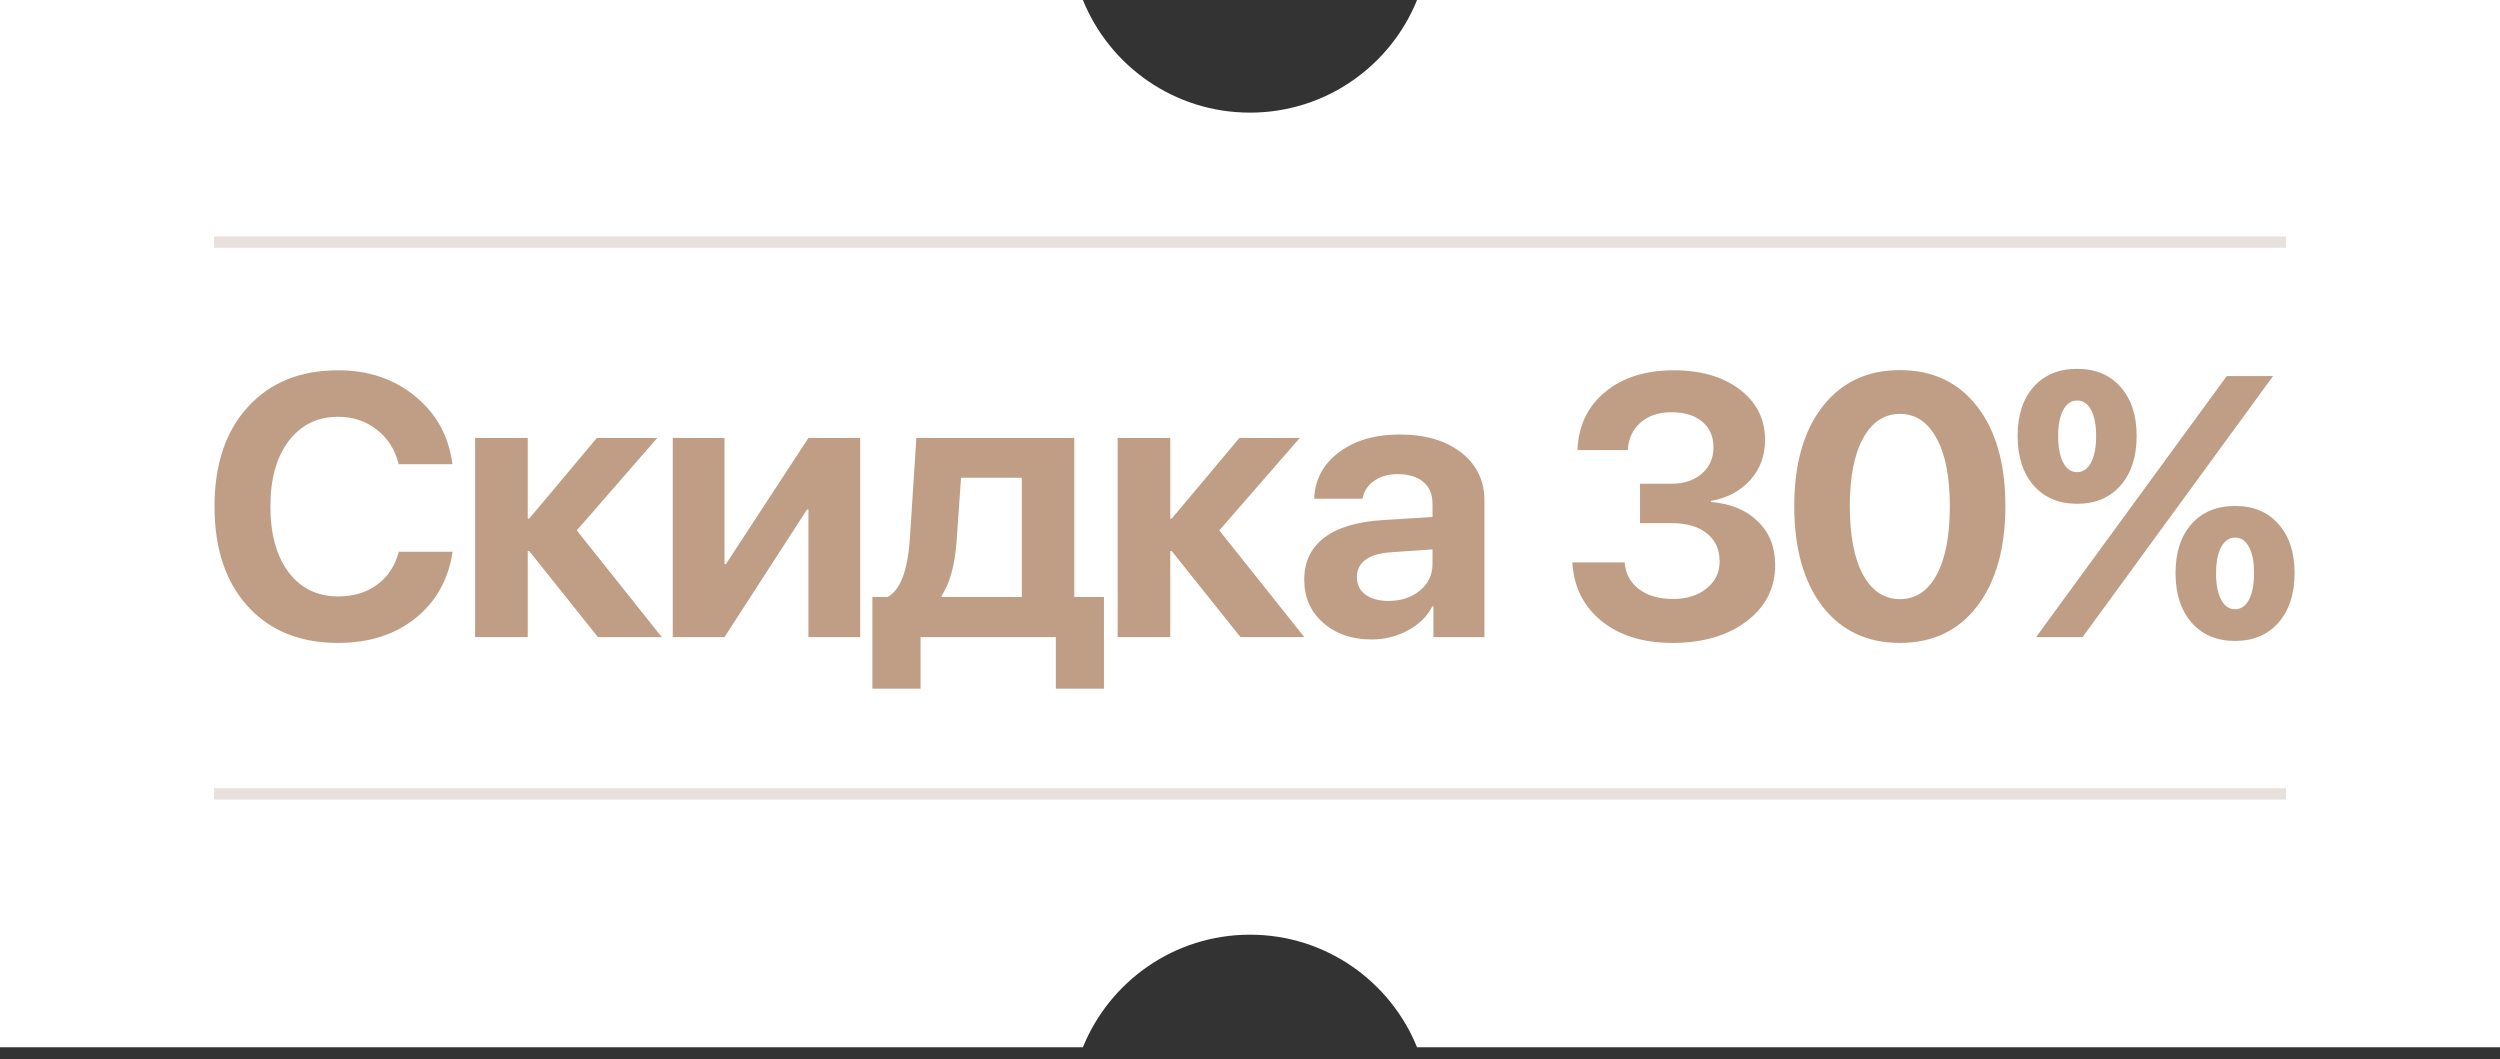
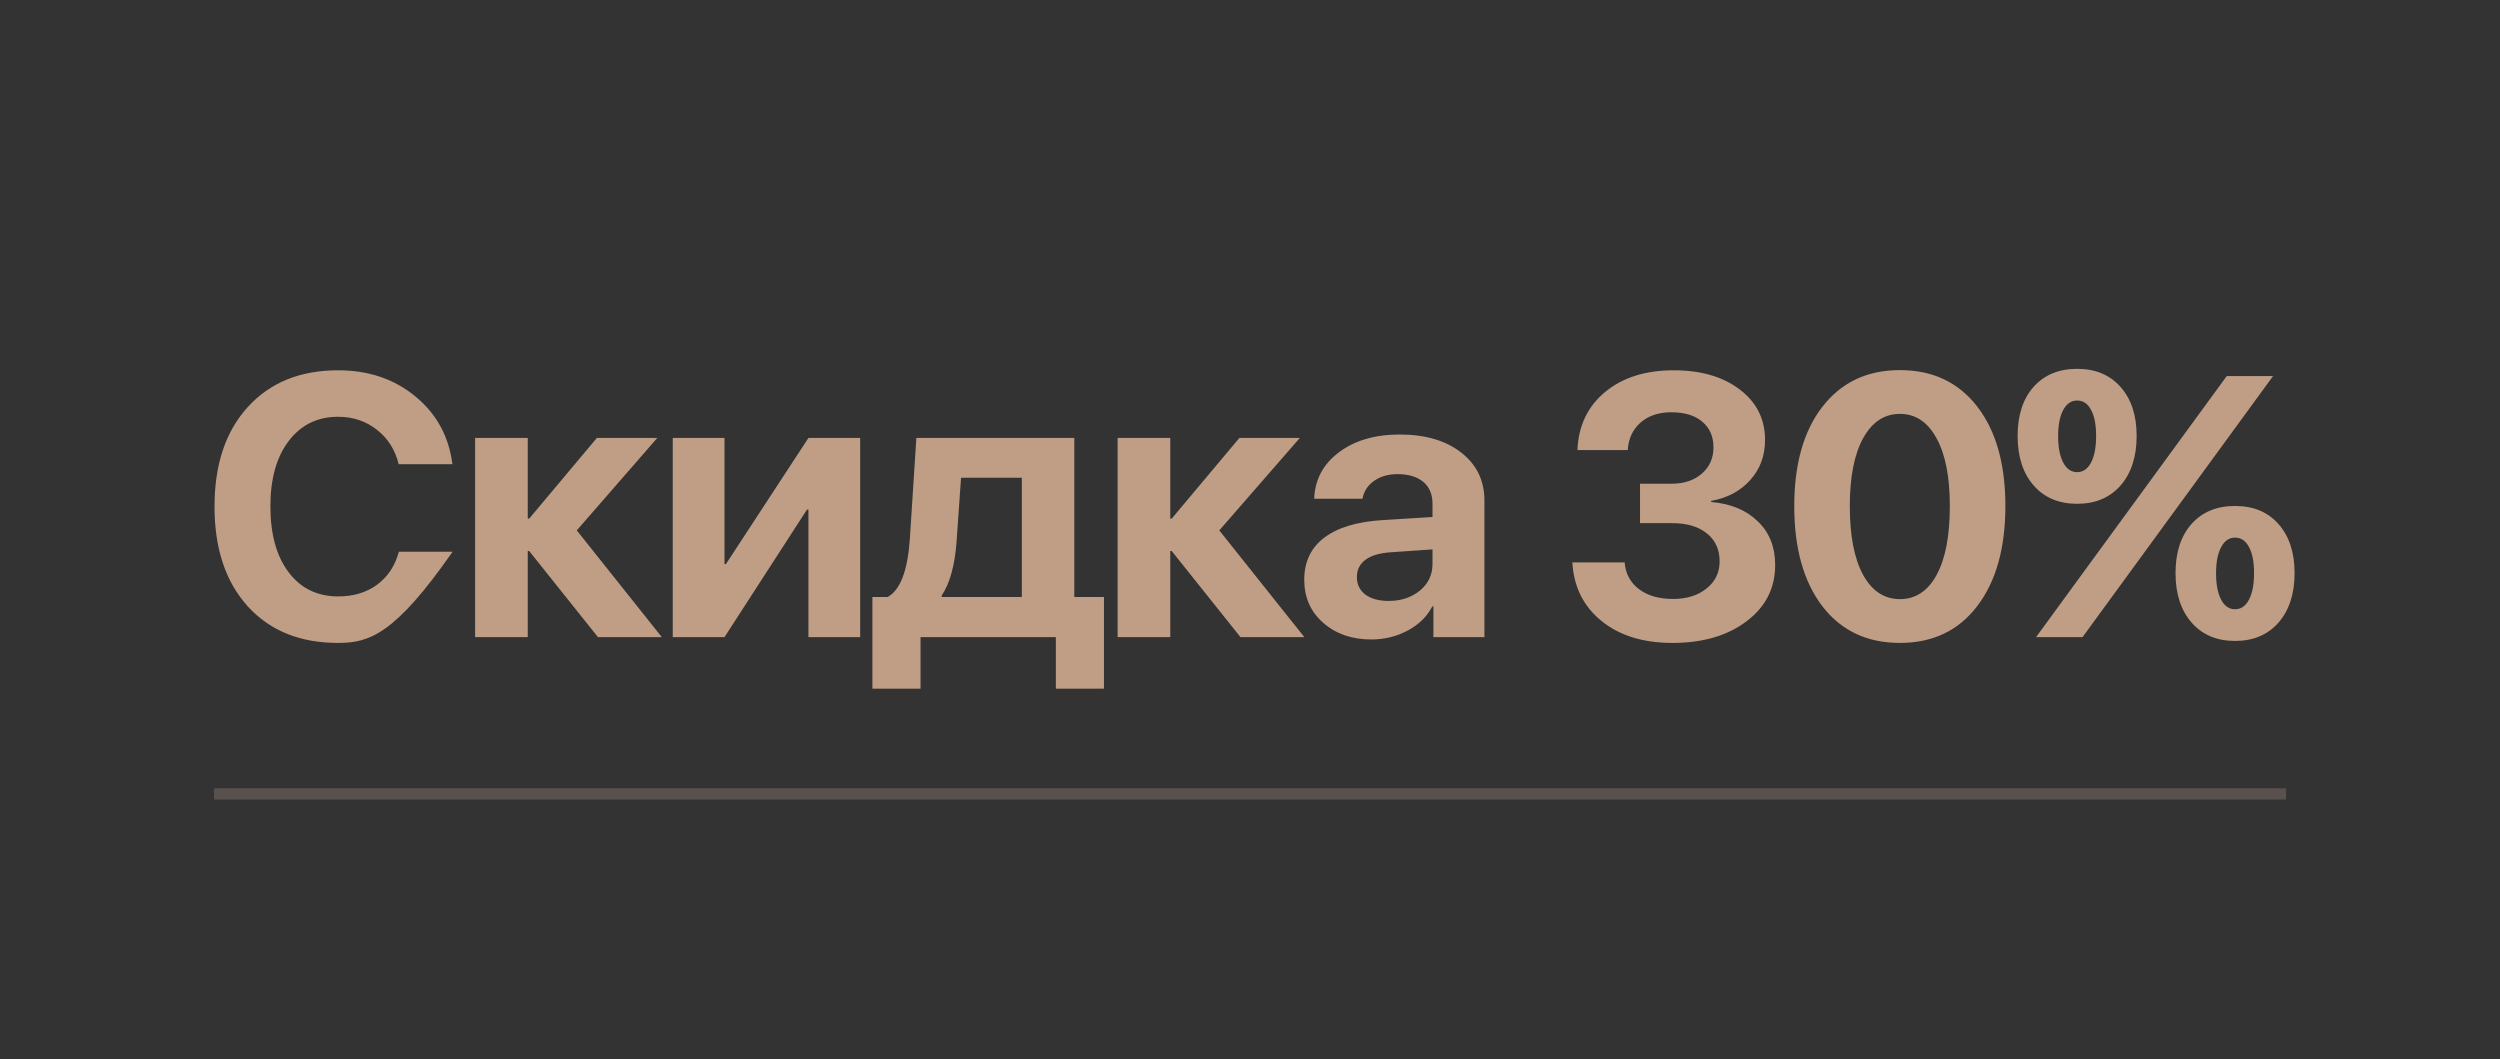
<svg xmlns="http://www.w3.org/2000/svg" width="118" height="50" viewBox="0 0 118 50" fill="none">
  <rect x="0" y="0" width="118" height="50" fill="#333333" stroke="none" />
-   <path fill-rule="evenodd" clip-rule="evenodd" d="M0 0H51.112C52.374 3.117 55.429 5.316 58.999 5.316C62.568 5.316 65.624 3.117 66.885 0H118V49.432H66.885C65.623 46.316 62.568 44.117 58.999 44.117C55.43 44.117 52.374 46.316 51.112 49.432H0V0Z" fill="white" />
-   <path d="M15.957 30.346C14.163 30.346 12.743 29.771 11.696 28.621C10.648 27.465 10.125 25.894 10.125 23.907C10.125 21.926 10.648 20.361 11.696 19.211C12.749 18.055 14.169 17.478 15.957 17.478C17.397 17.478 18.615 17.89 19.611 18.716C20.607 19.535 21.188 20.6 21.353 21.909H18.817C18.652 21.232 18.31 20.691 17.792 20.287C17.274 19.877 16.662 19.672 15.957 19.672C14.983 19.672 14.206 20.053 13.626 20.816C13.05 21.573 12.763 22.601 12.763 23.899C12.763 25.214 13.05 26.253 13.626 27.015C14.2 27.773 14.98 28.151 15.965 28.151C16.688 28.151 17.3 27.966 17.801 27.596C18.308 27.22 18.649 26.702 18.826 26.042H21.362C21.162 27.363 20.576 28.41 19.603 29.184C18.635 29.958 17.419 30.346 15.957 30.346ZM27.224 25.034L31.237 30.072H28.223L24.978 26.008H24.91V30.072H22.425V20.671H24.91V24.479H24.978L28.172 20.671H31.024L27.224 25.034ZM34.196 30.072H31.754V20.671H34.196V26.623H34.265L38.158 20.671H40.6V30.072H38.158V24.052H38.09L34.196 30.072ZM48.23 28.177V22.55H45.361L45.148 25.589C45.062 26.705 44.829 27.545 44.448 28.108V28.177H48.23ZM43.449 32.506H41.177V28.177H41.903C42.495 27.846 42.842 26.933 42.945 25.436L43.252 20.671H50.707V28.177H52.107V32.506H49.836V30.072H43.449V32.506ZM57.551 25.034L61.564 30.072H58.55L55.305 26.008H55.237V30.072H52.752V20.671H55.237V24.479H55.305L58.499 20.671H61.351L57.551 25.034ZM65.54 28.364C66.126 28.364 66.618 28.202 67.017 27.878C67.415 27.548 67.614 27.129 67.614 26.623V25.931L65.642 26.068C65.124 26.102 64.728 26.218 64.455 26.418C64.182 26.617 64.045 26.89 64.045 27.237C64.045 27.585 64.179 27.861 64.447 28.066C64.72 28.265 65.084 28.364 65.54 28.364ZM64.728 30.183C63.812 30.183 63.055 29.921 62.457 29.398C61.859 28.874 61.56 28.197 61.56 27.366C61.56 26.517 61.876 25.854 62.508 25.376C63.14 24.898 64.059 24.622 65.266 24.548L67.614 24.402V23.779C67.614 23.329 67.469 22.985 67.179 22.746C66.889 22.501 66.484 22.379 65.966 22.379C65.522 22.379 65.15 22.487 64.848 22.703C64.552 22.914 64.373 23.193 64.31 23.54H62.03C62.064 22.641 62.451 21.912 63.191 21.354C63.937 20.791 64.896 20.509 66.069 20.509C67.276 20.509 68.243 20.794 68.972 21.363C69.701 21.932 70.065 22.686 70.065 23.625V30.072H67.657V28.621H67.606C67.355 29.105 66.965 29.486 66.436 29.765C65.912 30.044 65.343 30.183 64.728 30.183ZM77.409 24.693V22.831H78.904C79.49 22.831 79.965 22.672 80.33 22.353C80.694 22.034 80.876 21.622 80.876 21.115C80.876 20.608 80.703 20.207 80.355 19.911C80.008 19.609 79.518 19.459 78.887 19.459C78.289 19.459 77.805 19.621 77.435 19.945C77.065 20.27 76.863 20.702 76.829 21.243H74.455C74.501 20.099 74.936 19.185 75.761 18.502C76.587 17.819 77.665 17.478 78.998 17.478C80.284 17.478 81.323 17.779 82.114 18.383C82.911 18.986 83.31 19.78 83.31 20.765C83.31 21.511 83.076 22.143 82.609 22.661C82.143 23.179 81.528 23.506 80.765 23.643V23.694C81.693 23.773 82.427 24.078 82.968 24.608C83.515 25.131 83.788 25.817 83.788 26.665C83.788 27.764 83.335 28.652 82.43 29.329C81.531 30.007 80.367 30.346 78.938 30.346C77.555 30.346 76.436 29.998 75.582 29.304C74.734 28.609 74.278 27.69 74.216 26.546H76.684C76.723 27.07 76.945 27.488 77.35 27.801C77.759 28.114 78.3 28.271 78.972 28.271C79.615 28.271 80.142 28.105 80.552 27.775C80.962 27.445 81.166 27.021 81.166 26.503C81.166 25.939 80.967 25.498 80.569 25.18C80.17 24.855 79.624 24.693 78.929 24.693H77.409ZM93.322 28.612C92.439 29.768 91.224 30.346 89.676 30.346C88.127 30.346 86.909 29.771 86.021 28.621C85.133 27.465 84.689 25.888 84.689 23.89C84.689 21.904 85.133 20.338 86.021 19.194C86.915 18.044 88.133 17.469 89.676 17.469C91.219 17.469 92.434 18.041 93.322 19.185C94.21 20.329 94.654 21.895 94.654 23.882C94.654 25.874 94.21 27.451 93.322 28.612ZM87.934 27.126C88.355 27.895 88.936 28.279 89.676 28.279C90.416 28.279 90.994 27.898 91.409 27.135C91.825 26.366 92.032 25.285 92.032 23.89C92.032 22.507 91.822 21.437 91.401 20.68C90.985 19.917 90.41 19.535 89.676 19.535C88.942 19.535 88.364 19.917 87.942 20.68C87.521 21.442 87.311 22.513 87.311 23.89C87.311 25.279 87.518 26.358 87.934 27.126ZM108.304 27.049C108.304 28.029 108.05 28.808 107.544 29.389C107.037 29.964 106.354 30.252 105.494 30.252C104.635 30.252 103.952 29.964 103.445 29.389C102.938 28.808 102.685 28.029 102.685 27.049C102.685 26.076 102.936 25.305 103.437 24.735C103.943 24.166 104.629 23.882 105.494 23.882C106.36 23.882 107.043 24.166 107.544 24.735C108.05 25.305 108.304 26.076 108.304 27.049ZM104.837 28.305C104.996 28.606 105.215 28.757 105.494 28.757C105.773 28.757 105.992 28.606 106.152 28.305C106.311 27.997 106.391 27.579 106.391 27.049C106.391 26.52 106.311 26.11 106.152 25.82C105.998 25.524 105.779 25.376 105.494 25.376C105.215 25.376 104.996 25.527 104.837 25.828C104.677 26.125 104.598 26.534 104.598 27.058C104.598 27.582 104.677 27.997 104.837 28.305ZM100.849 20.577C100.849 21.556 100.596 22.336 100.089 22.917C99.583 23.492 98.9 23.779 98.04 23.779C97.18 23.779 96.497 23.492 95.991 22.917C95.484 22.336 95.231 21.556 95.231 20.577C95.231 19.604 95.481 18.832 95.982 18.263C96.489 17.694 97.175 17.409 98.04 17.409C98.905 17.409 99.588 17.694 100.089 18.263C100.596 18.832 100.849 19.604 100.849 20.577ZM97.382 21.832C97.542 22.134 97.761 22.285 98.04 22.285C98.319 22.285 98.538 22.134 98.698 21.832C98.857 21.525 98.937 21.107 98.937 20.577C98.937 20.048 98.857 19.638 98.698 19.348C98.544 19.052 98.325 18.904 98.04 18.904C97.761 18.904 97.542 19.054 97.382 19.356C97.223 19.652 97.144 20.062 97.144 20.586C97.144 21.109 97.223 21.525 97.382 21.832ZM98.296 30.072H96.102L105.102 17.751H107.288L98.296 30.072Z" fill="#BF9E85" />
-   <line x1="10.102" y1="11.428" x2="107.903" y2="11.428" stroke="#B3978A" stroke-opacity="0.3" stroke-width="0.532" />
+   <path d="M15.957 30.346C14.163 30.346 12.743 29.771 11.696 28.621C10.648 27.465 10.125 25.894 10.125 23.907C10.125 21.926 10.648 20.361 11.696 19.211C12.749 18.055 14.169 17.478 15.957 17.478C17.397 17.478 18.615 17.89 19.611 18.716C20.607 19.535 21.188 20.6 21.353 21.909H18.817C18.652 21.232 18.31 20.691 17.792 20.287C17.274 19.877 16.662 19.672 15.957 19.672C14.983 19.672 14.206 20.053 13.626 20.816C13.05 21.573 12.763 22.601 12.763 23.899C12.763 25.214 13.05 26.253 13.626 27.015C14.2 27.773 14.98 28.151 15.965 28.151C16.688 28.151 17.3 27.966 17.801 27.596C18.308 27.22 18.649 26.702 18.826 26.042H21.362C18.635 29.958 17.419 30.346 15.957 30.346ZM27.224 25.034L31.237 30.072H28.223L24.978 26.008H24.91V30.072H22.425V20.671H24.91V24.479H24.978L28.172 20.671H31.024L27.224 25.034ZM34.196 30.072H31.754V20.671H34.196V26.623H34.265L38.158 20.671H40.6V30.072H38.158V24.052H38.09L34.196 30.072ZM48.23 28.177V22.55H45.361L45.148 25.589C45.062 26.705 44.829 27.545 44.448 28.108V28.177H48.23ZM43.449 32.506H41.177V28.177H41.903C42.495 27.846 42.842 26.933 42.945 25.436L43.252 20.671H50.707V28.177H52.107V32.506H49.836V30.072H43.449V32.506ZM57.551 25.034L61.564 30.072H58.55L55.305 26.008H55.237V30.072H52.752V20.671H55.237V24.479H55.305L58.499 20.671H61.351L57.551 25.034ZM65.54 28.364C66.126 28.364 66.618 28.202 67.017 27.878C67.415 27.548 67.614 27.129 67.614 26.623V25.931L65.642 26.068C65.124 26.102 64.728 26.218 64.455 26.418C64.182 26.617 64.045 26.89 64.045 27.237C64.045 27.585 64.179 27.861 64.447 28.066C64.72 28.265 65.084 28.364 65.54 28.364ZM64.728 30.183C63.812 30.183 63.055 29.921 62.457 29.398C61.859 28.874 61.56 28.197 61.56 27.366C61.56 26.517 61.876 25.854 62.508 25.376C63.14 24.898 64.059 24.622 65.266 24.548L67.614 24.402V23.779C67.614 23.329 67.469 22.985 67.179 22.746C66.889 22.501 66.484 22.379 65.966 22.379C65.522 22.379 65.15 22.487 64.848 22.703C64.552 22.914 64.373 23.193 64.31 23.54H62.03C62.064 22.641 62.451 21.912 63.191 21.354C63.937 20.791 64.896 20.509 66.069 20.509C67.276 20.509 68.243 20.794 68.972 21.363C69.701 21.932 70.065 22.686 70.065 23.625V30.072H67.657V28.621H67.606C67.355 29.105 66.965 29.486 66.436 29.765C65.912 30.044 65.343 30.183 64.728 30.183ZM77.409 24.693V22.831H78.904C79.49 22.831 79.965 22.672 80.33 22.353C80.694 22.034 80.876 21.622 80.876 21.115C80.876 20.608 80.703 20.207 80.355 19.911C80.008 19.609 79.518 19.459 78.887 19.459C78.289 19.459 77.805 19.621 77.435 19.945C77.065 20.27 76.863 20.702 76.829 21.243H74.455C74.501 20.099 74.936 19.185 75.761 18.502C76.587 17.819 77.665 17.478 78.998 17.478C80.284 17.478 81.323 17.779 82.114 18.383C82.911 18.986 83.31 19.78 83.31 20.765C83.31 21.511 83.076 22.143 82.609 22.661C82.143 23.179 81.528 23.506 80.765 23.643V23.694C81.693 23.773 82.427 24.078 82.968 24.608C83.515 25.131 83.788 25.817 83.788 26.665C83.788 27.764 83.335 28.652 82.43 29.329C81.531 30.007 80.367 30.346 78.938 30.346C77.555 30.346 76.436 29.998 75.582 29.304C74.734 28.609 74.278 27.69 74.216 26.546H76.684C76.723 27.07 76.945 27.488 77.35 27.801C77.759 28.114 78.3 28.271 78.972 28.271C79.615 28.271 80.142 28.105 80.552 27.775C80.962 27.445 81.166 27.021 81.166 26.503C81.166 25.939 80.967 25.498 80.569 25.18C80.17 24.855 79.624 24.693 78.929 24.693H77.409ZM93.322 28.612C92.439 29.768 91.224 30.346 89.676 30.346C88.127 30.346 86.909 29.771 86.021 28.621C85.133 27.465 84.689 25.888 84.689 23.89C84.689 21.904 85.133 20.338 86.021 19.194C86.915 18.044 88.133 17.469 89.676 17.469C91.219 17.469 92.434 18.041 93.322 19.185C94.21 20.329 94.654 21.895 94.654 23.882C94.654 25.874 94.21 27.451 93.322 28.612ZM87.934 27.126C88.355 27.895 88.936 28.279 89.676 28.279C90.416 28.279 90.994 27.898 91.409 27.135C91.825 26.366 92.032 25.285 92.032 23.89C92.032 22.507 91.822 21.437 91.401 20.68C90.985 19.917 90.41 19.535 89.676 19.535C88.942 19.535 88.364 19.917 87.942 20.68C87.521 21.442 87.311 22.513 87.311 23.89C87.311 25.279 87.518 26.358 87.934 27.126ZM108.304 27.049C108.304 28.029 108.05 28.808 107.544 29.389C107.037 29.964 106.354 30.252 105.494 30.252C104.635 30.252 103.952 29.964 103.445 29.389C102.938 28.808 102.685 28.029 102.685 27.049C102.685 26.076 102.936 25.305 103.437 24.735C103.943 24.166 104.629 23.882 105.494 23.882C106.36 23.882 107.043 24.166 107.544 24.735C108.05 25.305 108.304 26.076 108.304 27.049ZM104.837 28.305C104.996 28.606 105.215 28.757 105.494 28.757C105.773 28.757 105.992 28.606 106.152 28.305C106.311 27.997 106.391 27.579 106.391 27.049C106.391 26.52 106.311 26.11 106.152 25.82C105.998 25.524 105.779 25.376 105.494 25.376C105.215 25.376 104.996 25.527 104.837 25.828C104.677 26.125 104.598 26.534 104.598 27.058C104.598 27.582 104.677 27.997 104.837 28.305ZM100.849 20.577C100.849 21.556 100.596 22.336 100.089 22.917C99.583 23.492 98.9 23.779 98.04 23.779C97.18 23.779 96.497 23.492 95.991 22.917C95.484 22.336 95.231 21.556 95.231 20.577C95.231 19.604 95.481 18.832 95.982 18.263C96.489 17.694 97.175 17.409 98.04 17.409C98.905 17.409 99.588 17.694 100.089 18.263C100.596 18.832 100.849 19.604 100.849 20.577ZM97.382 21.832C97.542 22.134 97.761 22.285 98.04 22.285C98.319 22.285 98.538 22.134 98.698 21.832C98.857 21.525 98.937 21.107 98.937 20.577C98.937 20.048 98.857 19.638 98.698 19.348C98.544 19.052 98.325 18.904 98.04 18.904C97.761 18.904 97.542 19.054 97.382 19.356C97.223 19.652 97.144 20.062 97.144 20.586C97.144 21.109 97.223 21.525 97.382 21.832ZM98.296 30.072H96.102L105.102 17.751H107.288L98.296 30.072Z" fill="#BF9E85" />
  <line x1="10.102" y1="37.472" x2="107.903" y2="37.472" stroke="#B3978A" stroke-opacity="0.3" stroke-width="0.532" />
</svg>